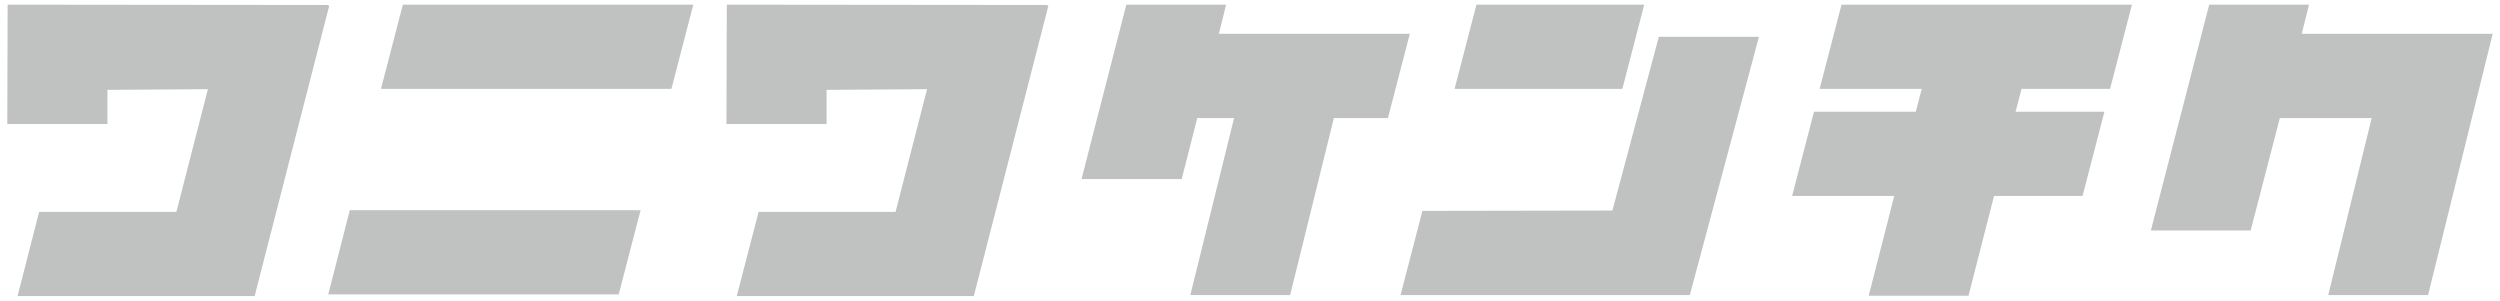
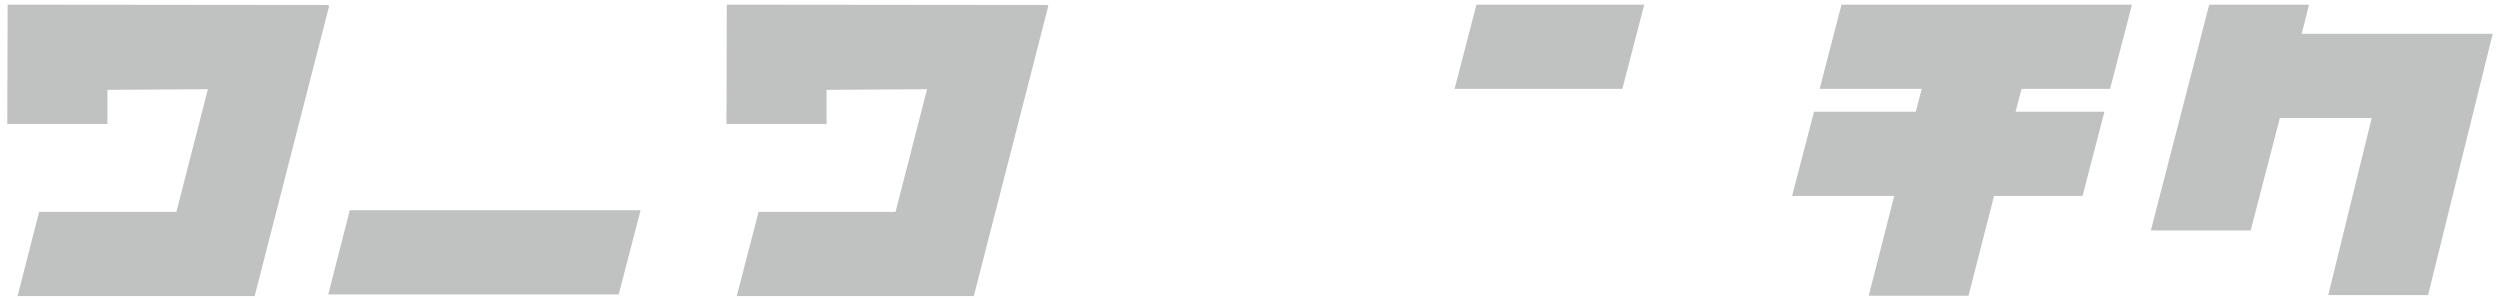
<svg xmlns="http://www.w3.org/2000/svg" version="1.1" id="レイヤー_1" x="0px" y="0px" viewBox="0 0 754 90.7" style="enable-background:new 0 0 754 90.7;" xml:space="preserve">
  <style type="text/css">
	.st0{fill:#C0C1C1;}
</style>
  <g>
    <polygon class="st0" points="99,88.8 186.6,88.8 193.2,63.4 105.5,63.4  " />
-     <polygon class="st0" points="114.9,26.8 202.5,26.8 209.1,1.4 121.5,1.4  " />
    <polygon class="st0" points="316,1.5 219.2,1.4 219.1,37.4 249.3,37.4 249.3,27.1 279.6,26.9 270.1,63.9 228.8,63.9 222.2,89.3    293.7,89.3 316.2,1.7 315.9,1.7  " />
-     <polygon class="st0" points="367.6,10.2 369.8,1.4 339.7,1.4 331.3,34.1 330.9,35.6 326.2,54 356.4,54 361.1,35.6 372.2,35.6    359,89 389.1,89 402.3,35.6 418.6,35.6 425.2,10.2  " />
-     <polygon class="st0" points="486.3,63.5 429,63.6 422.4,89 509.6,89 509.7,88.8 530.5,11.1 500.3,11.1  " />
    <polygon class="st0" points="495.9,1.4 445.3,1.4 438.7,26.8 489.3,26.8  " />
    <polygon class="st0" points="548.8,26.8 579.6,26.8 577.8,33.7 547.1,33.7 540.5,59.1 571.3,59.1 563.6,89.2 593.7,89.2    601.4,59.1 628.1,59.1 634.7,33.7 607.9,33.7 609.7,26.8 636.4,26.8 643,1.4 555.4,1.4  " />
    <polygon class="st0" points="694.2,10.2 696.4,1.4 666.3,1.4 648.7,69.5 678.8,69.5 687.6,35.6 715.3,35.6 702.2,89 732.3,89    751.8,10.2  " />
    <polygon class="st0" points="99,1.7 99.1,1.5 2.3,1.4 2.2,37.4 32.4,37.4 32.4,27.1 62.7,26.9 53.2,63.9 11.8,63.9 5.3,89.3    76.8,89.3 99.3,1.7  " />
  </g>
</svg>